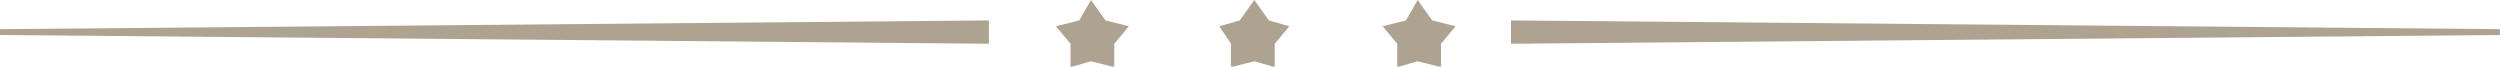
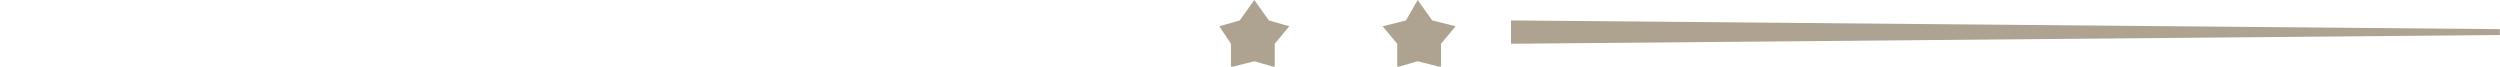
<svg xmlns="http://www.w3.org/2000/svg" fill="#000000" height="4.7" preserveAspectRatio="xMidYMid meet" version="1" viewBox="-0.0 0.0 176.4 4.7" width="176.4" zoomAndPan="magnify">
  <g fill="#aea390" id="change1_1">
    <path d="m 163.486,159.397 1.029,1.441 1.647,0.412 -1.029,1.235 v 1.647 l -1.647,-0.412 -1.441,0.412 v -1.647 l -1.029,-1.235 1.647,-0.412 z" transform="translate(-63.456 -159.397)" />
-     <path d="m 140.434,159.397 1.029,1.441 1.647,0.412 -1.029,1.235 v 1.647 l -1.647,-0.412 -1.441,0.412 v -1.647 l -1.029,-1.235 1.647,-0.412 z" transform="translate(-63.456 -159.397)" />
    <path d="m 151.96,159.397 1.029,1.441 1.441,0.412 -1.029,1.235 v 1.647 l -1.441,-0.412 -1.647,0.412 v -1.647 l -0.823,-1.235 1.441,-0.412 z" transform="translate(-63.456 -159.397)" />
    <path d="m 170.072,162.484 69.774,-0.617 v -0.412 l -69.774,-0.617 z" transform="translate(-63.456 -159.397)" />
-     <path d="m 133.23,162.484 -69.774,-0.617 v -0.412 l 69.774,-0.617 z" transform="translate(-63.456 -159.397)" />
  </g>
</svg>